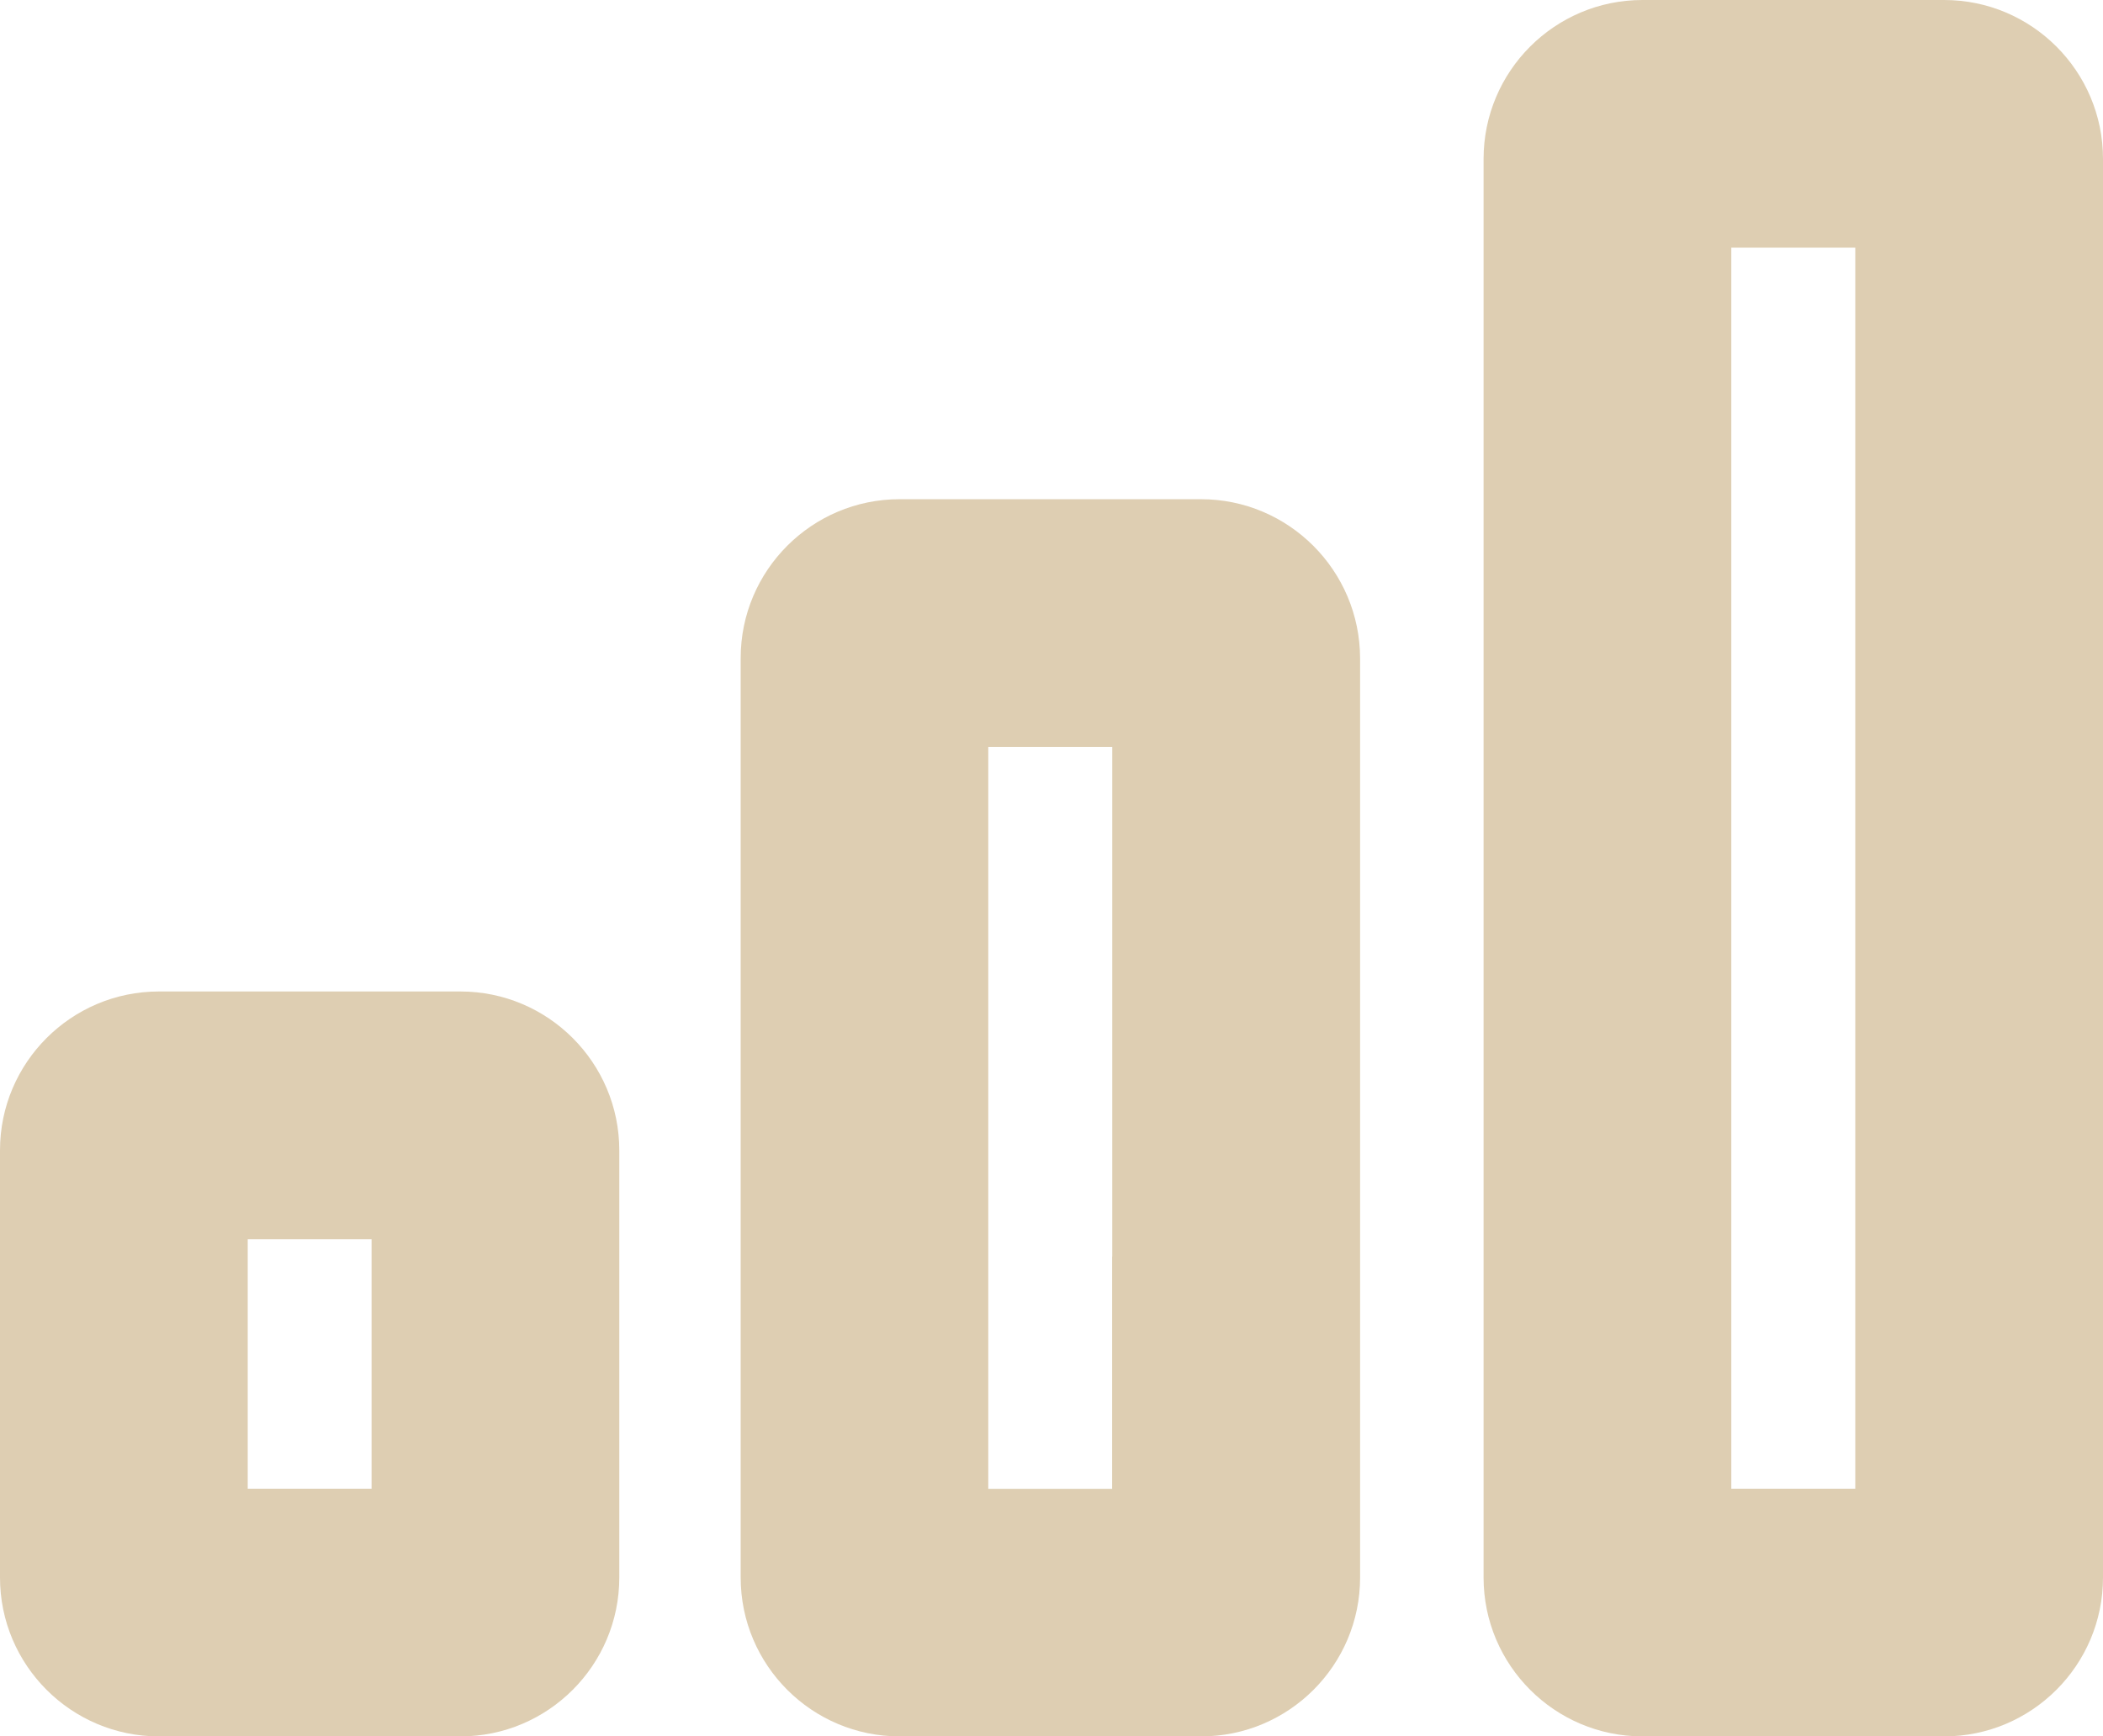
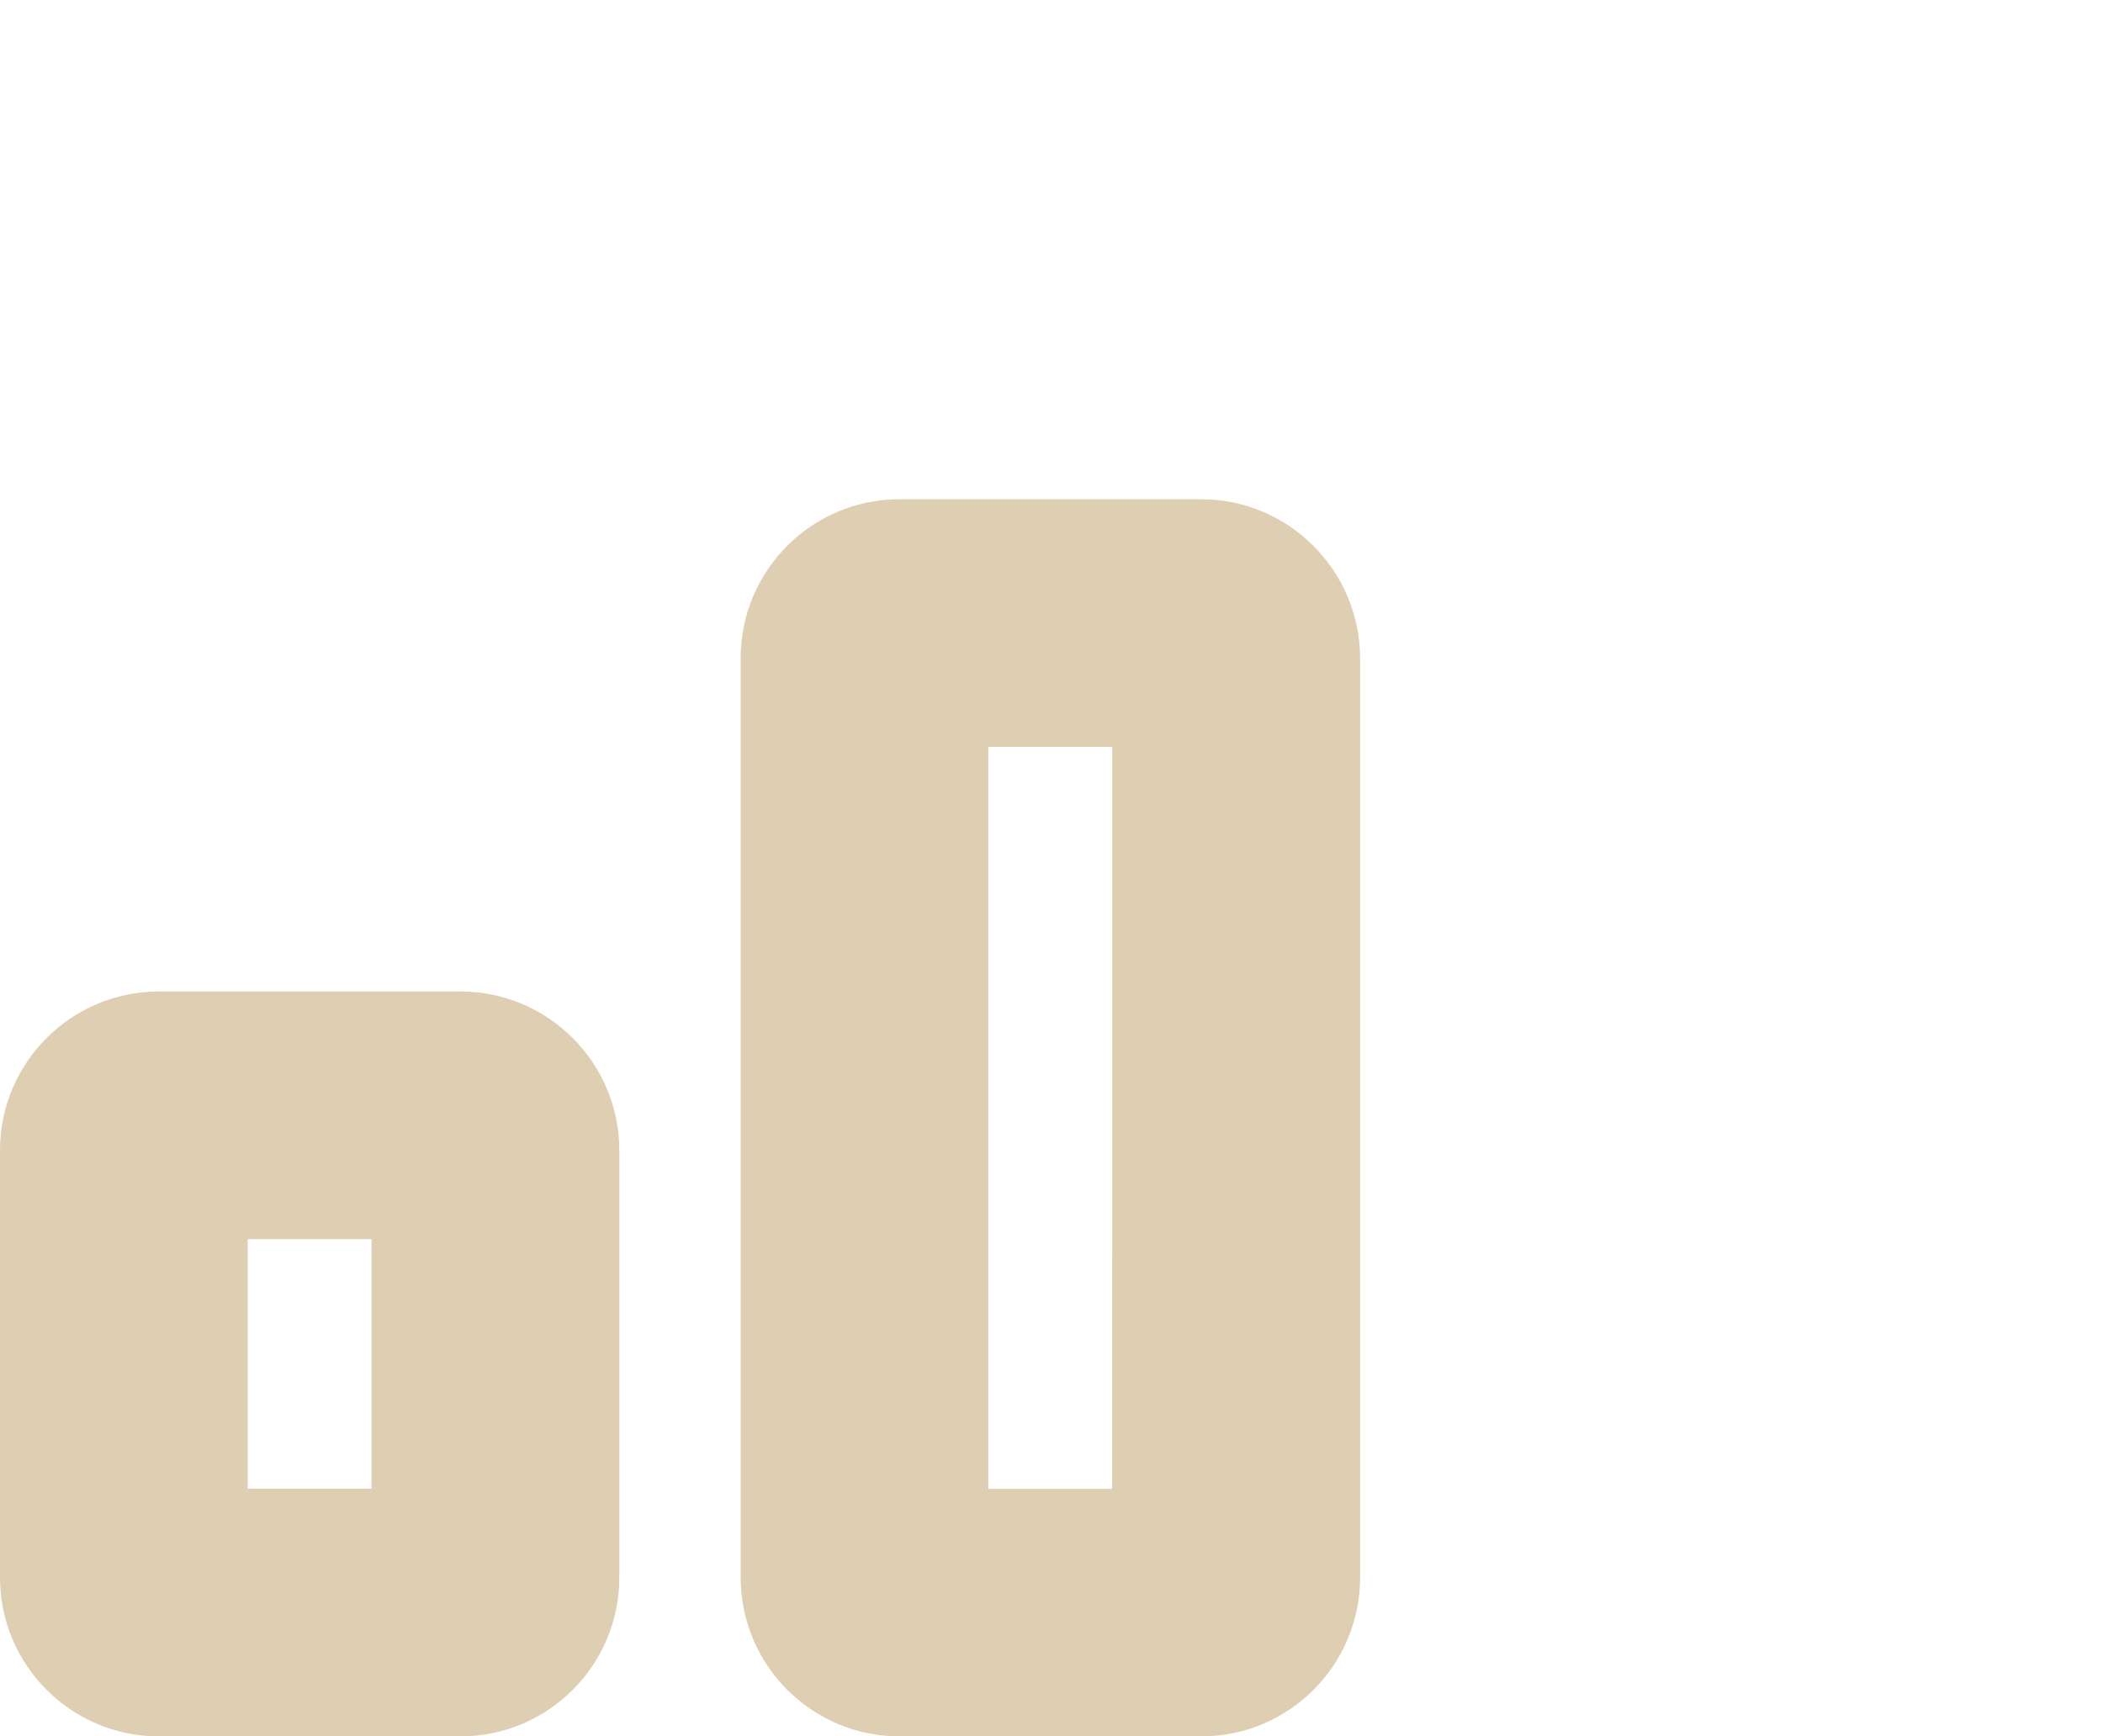
<svg xmlns="http://www.w3.org/2000/svg" version="1.1" id="Layer_1" width="16.979" height="14.021" viewBox="0 0 16.979 14.021" overflow="visible" enable-background="new 0 0 16.979 14.021" xml:space="preserve">
-   <path fill="#DECEB2" d="M15.696,0h-1.186h-0.063h-1.186c-0.708,0-1.283,0.575-1.283,1.283v1.53v8.395v1.53  c0,0.708,0.575,1.283,1.283,1.283h1.186h0.063h1.186c0.708,0,1.283-0.575,1.283-1.283v-1.53V2.813v-1.53  C16.979,0.575,16.404,0,15.696,0z M14.979,2.813v8.395v0.813h-0.469h-0.063h-0.469v-0.813V2.813V2h0.469h0.063h0.469V2.813z" />
  <path fill="#DECEB2" d="M9.696,4.031H8.511H8.448H7.263c-0.708,0-1.283,0.575-1.283,1.283v1.53v1.063v2.238v1.063v1.53  c0,0.708,0.575,1.283,1.283,1.283h1.186h0.063h1.186c0.708,0,1.283-0.575,1.283-1.283v-1.53v-1.063V7.907V6.845v-1.53  C10.979,4.606,10.404,4.031,9.696,4.031z M8.979,10.146v1.063v0.813H8.511H8.448H7.979v-0.813v-1.063V7.907V6.845V6.031h0.469h0.063  h0.469v0.813v1.063V10.146z" />
  <path fill="#DECEB2" d="M3.717,8.006H2.531H2.469H1.283C0.575,8.006,0,8.581,0,9.289v1.286v0.244v0.389v0.244v1.286  c0,0.708,0.575,1.283,1.283,1.283h1.186h0.063h1.186C4.425,14.021,5,13.446,5,12.738v-1.286v-0.244v-0.389v-0.244V9.289  C5,8.581,4.425,8.006,3.717,8.006z M3,10.819v0.389v0.244v0.569H2.531H2.469H2v-0.569v-0.244v-0.389v-0.244v-0.569h0.469h0.063H3  v0.569V10.819z" />
</svg>